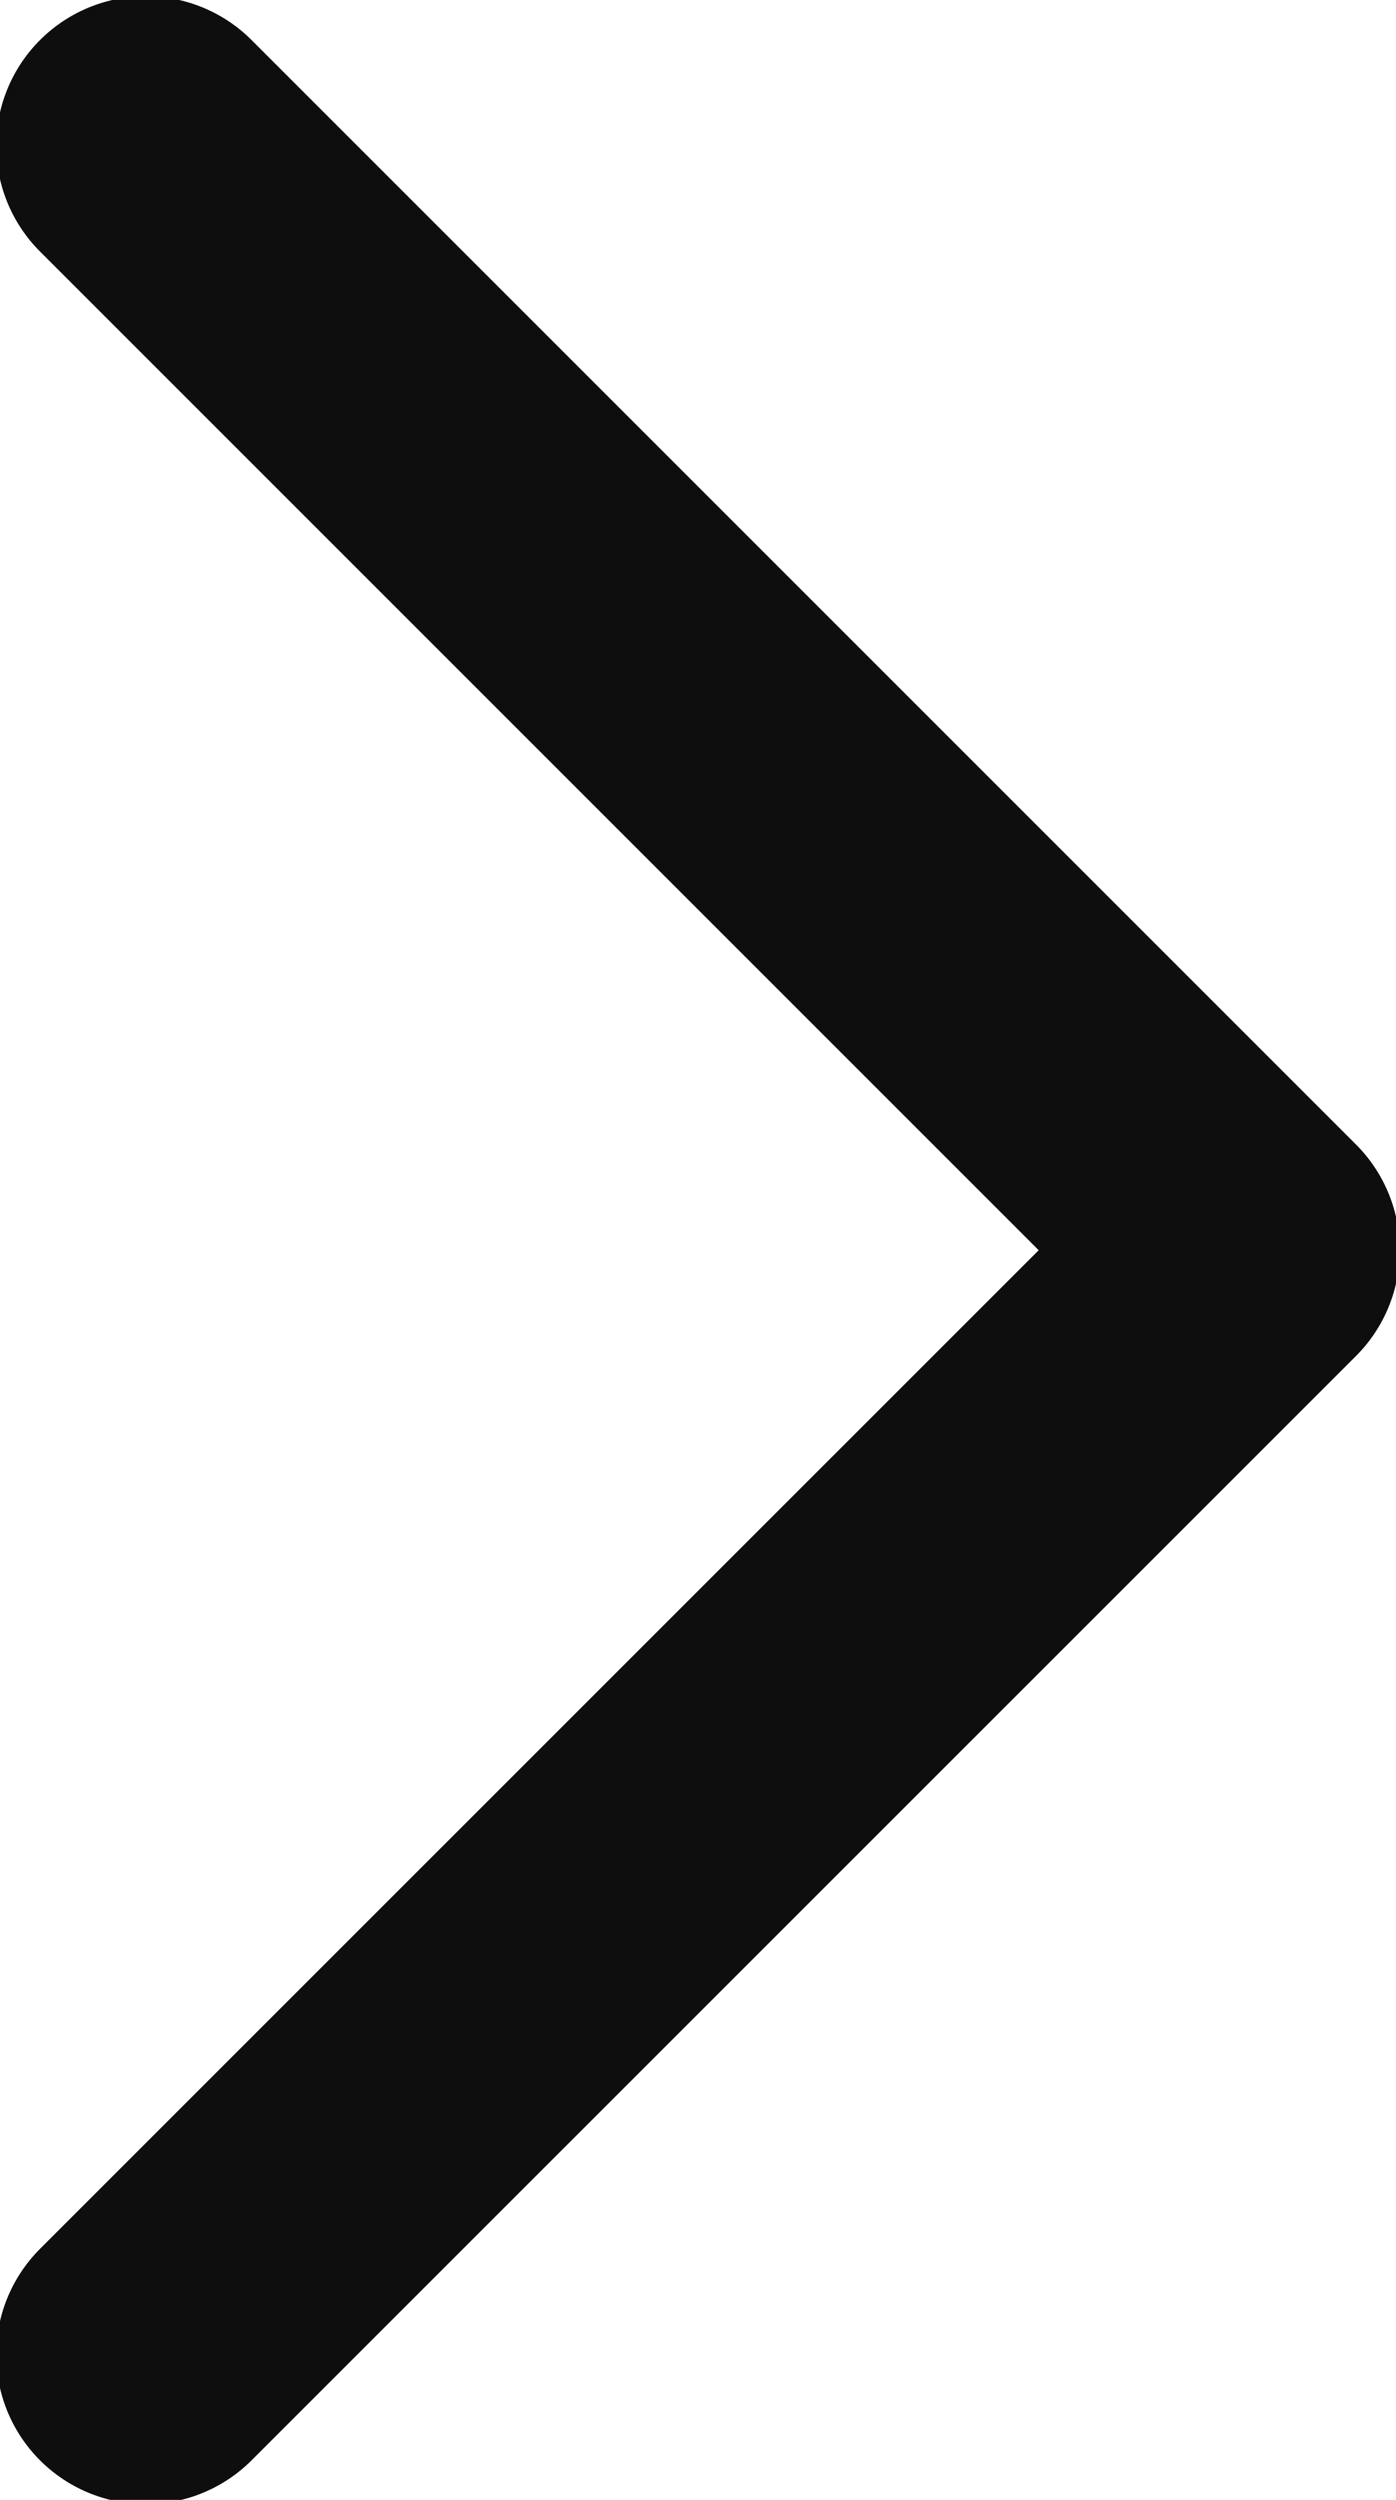
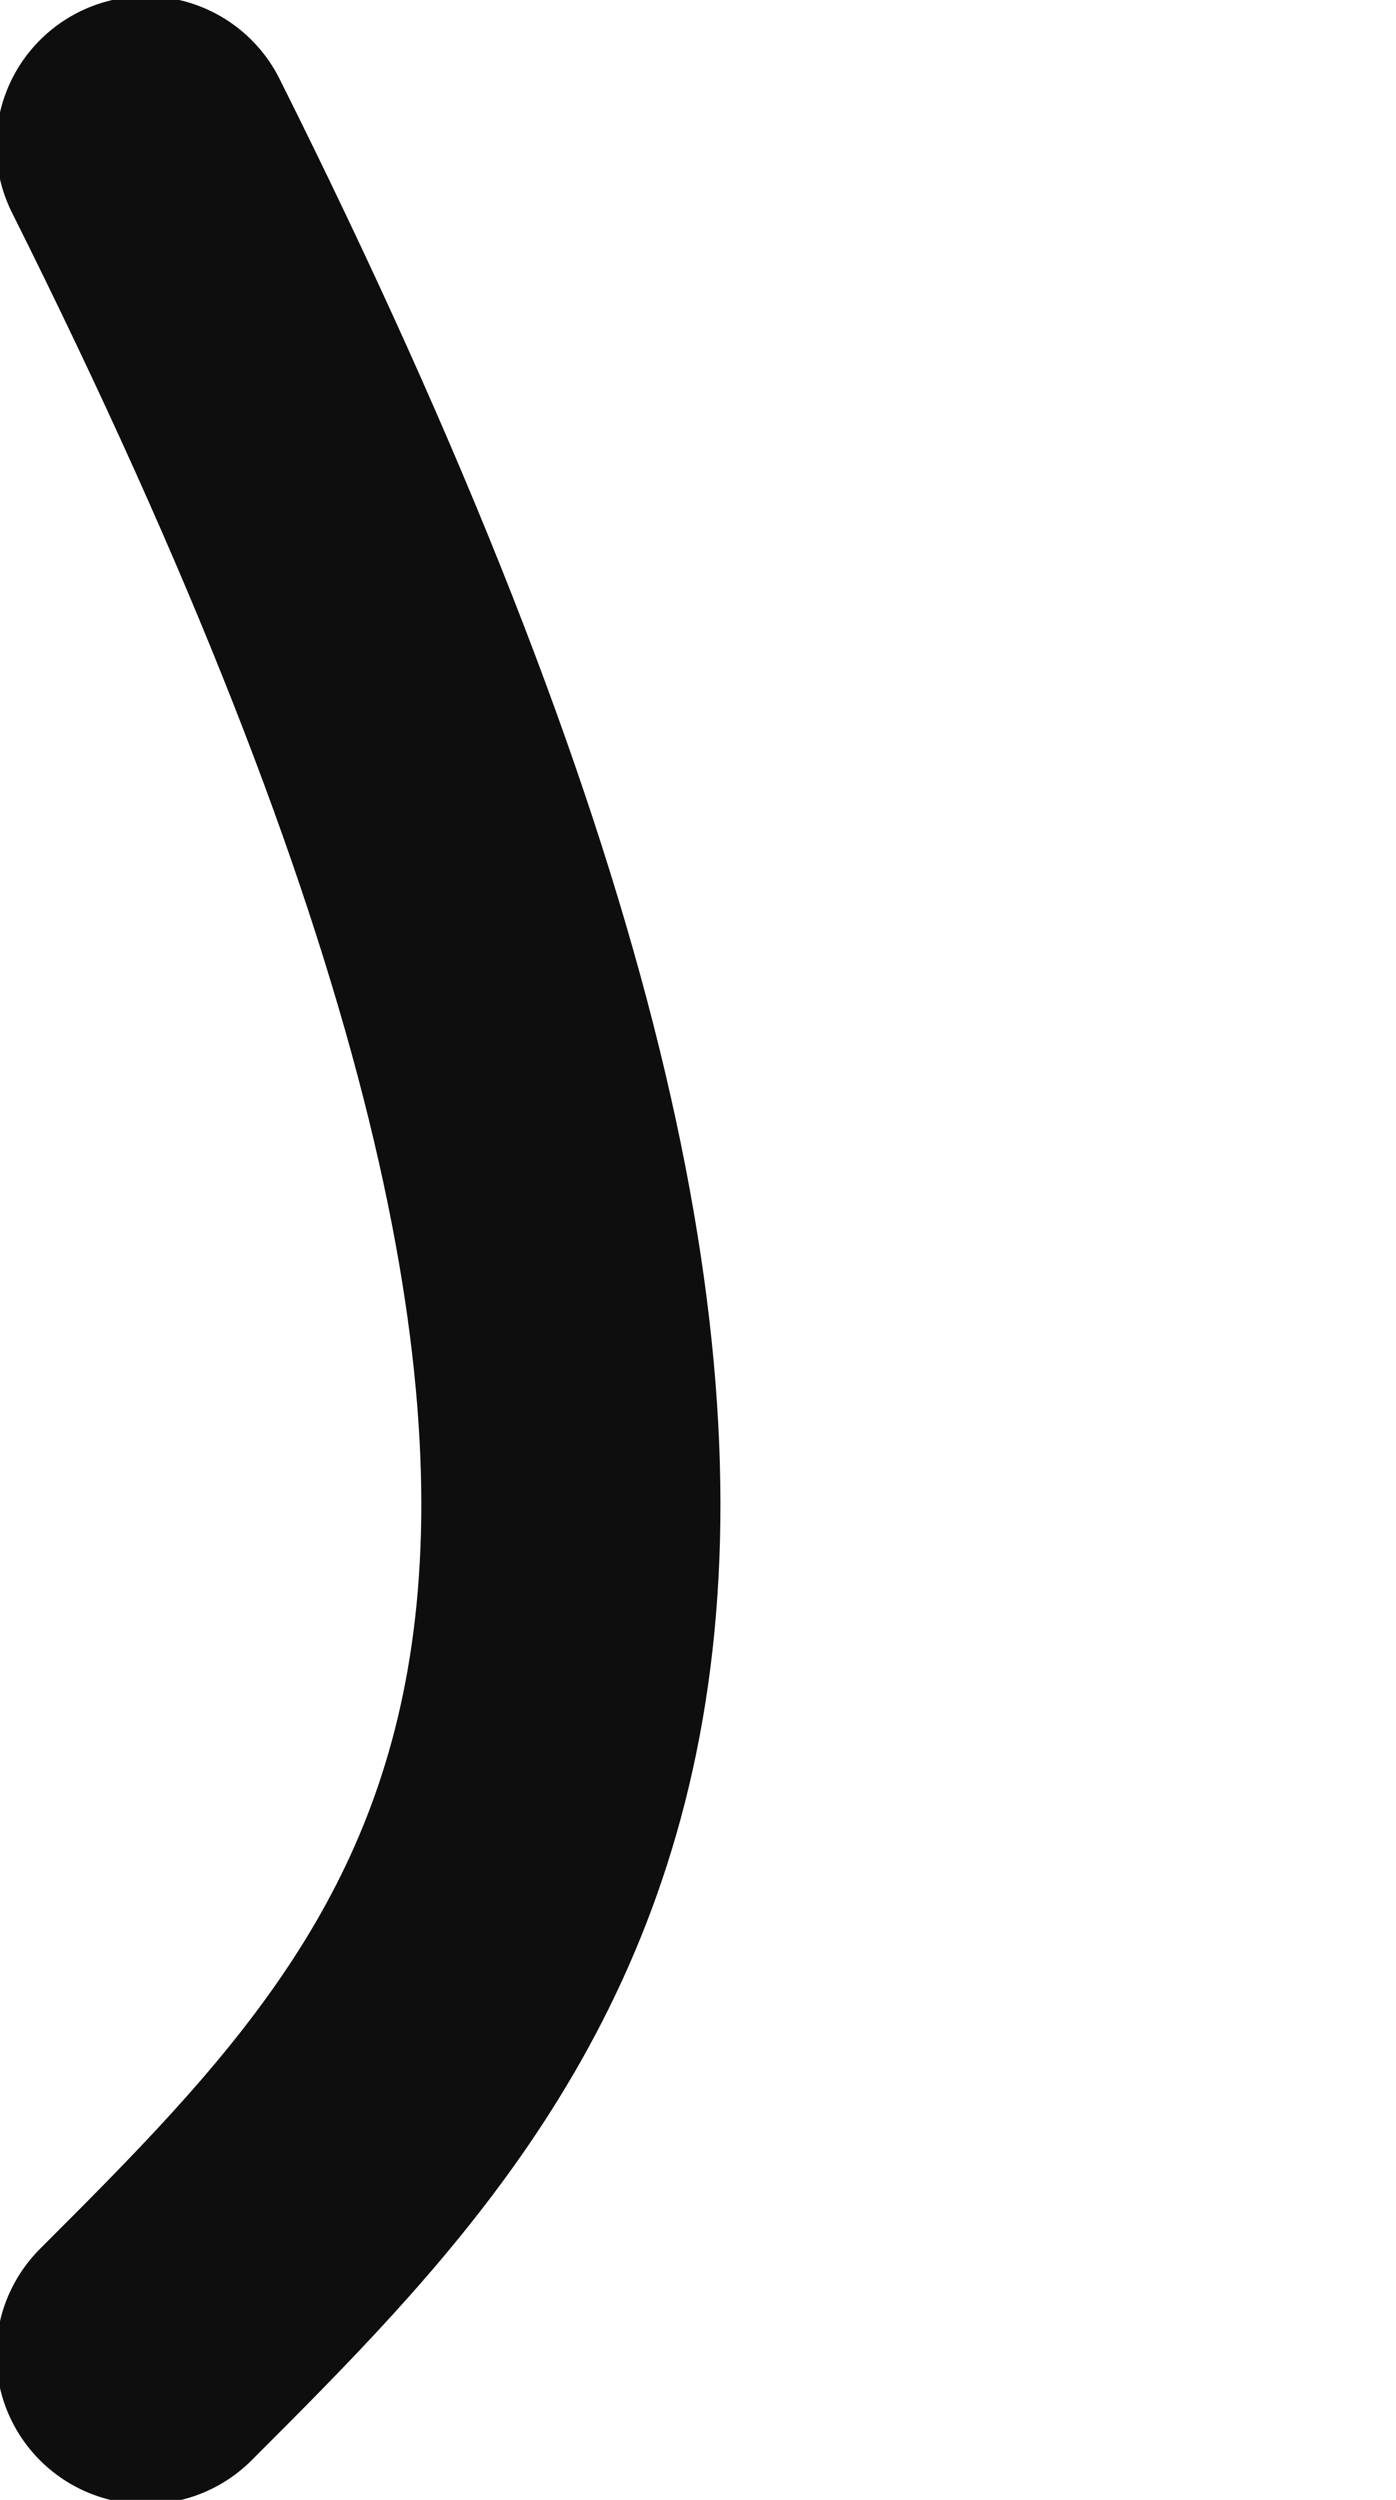
<svg xmlns="http://www.w3.org/2000/svg" viewBox="0 0 14.00 25.07" data-guides="{&quot;vertical&quot;:[],&quot;horizontal&quot;:[]}">
  <defs />
-   <path fill="none" stroke="#0f0e0e" fill-opacity="1" stroke-width="3" stroke-opacity="1" stroke-linecap="round" stroke-linejoin="round" id="tSvgf3ea7947e" title="Path 1" d="M1.462 1.462C5.154 5.154 8.846 8.846 12.538 12.538C8.846 16.23 5.154 19.922 1.462 23.613" />
+   <path fill="none" stroke="#0f0e0e" fill-opacity="1" stroke-width="3" stroke-opacity="1" stroke-linecap="round" stroke-linejoin="round" id="tSvgf3ea7947e" title="Path 1" d="M1.462 1.462C8.846 16.23 5.154 19.922 1.462 23.613" />
</svg>